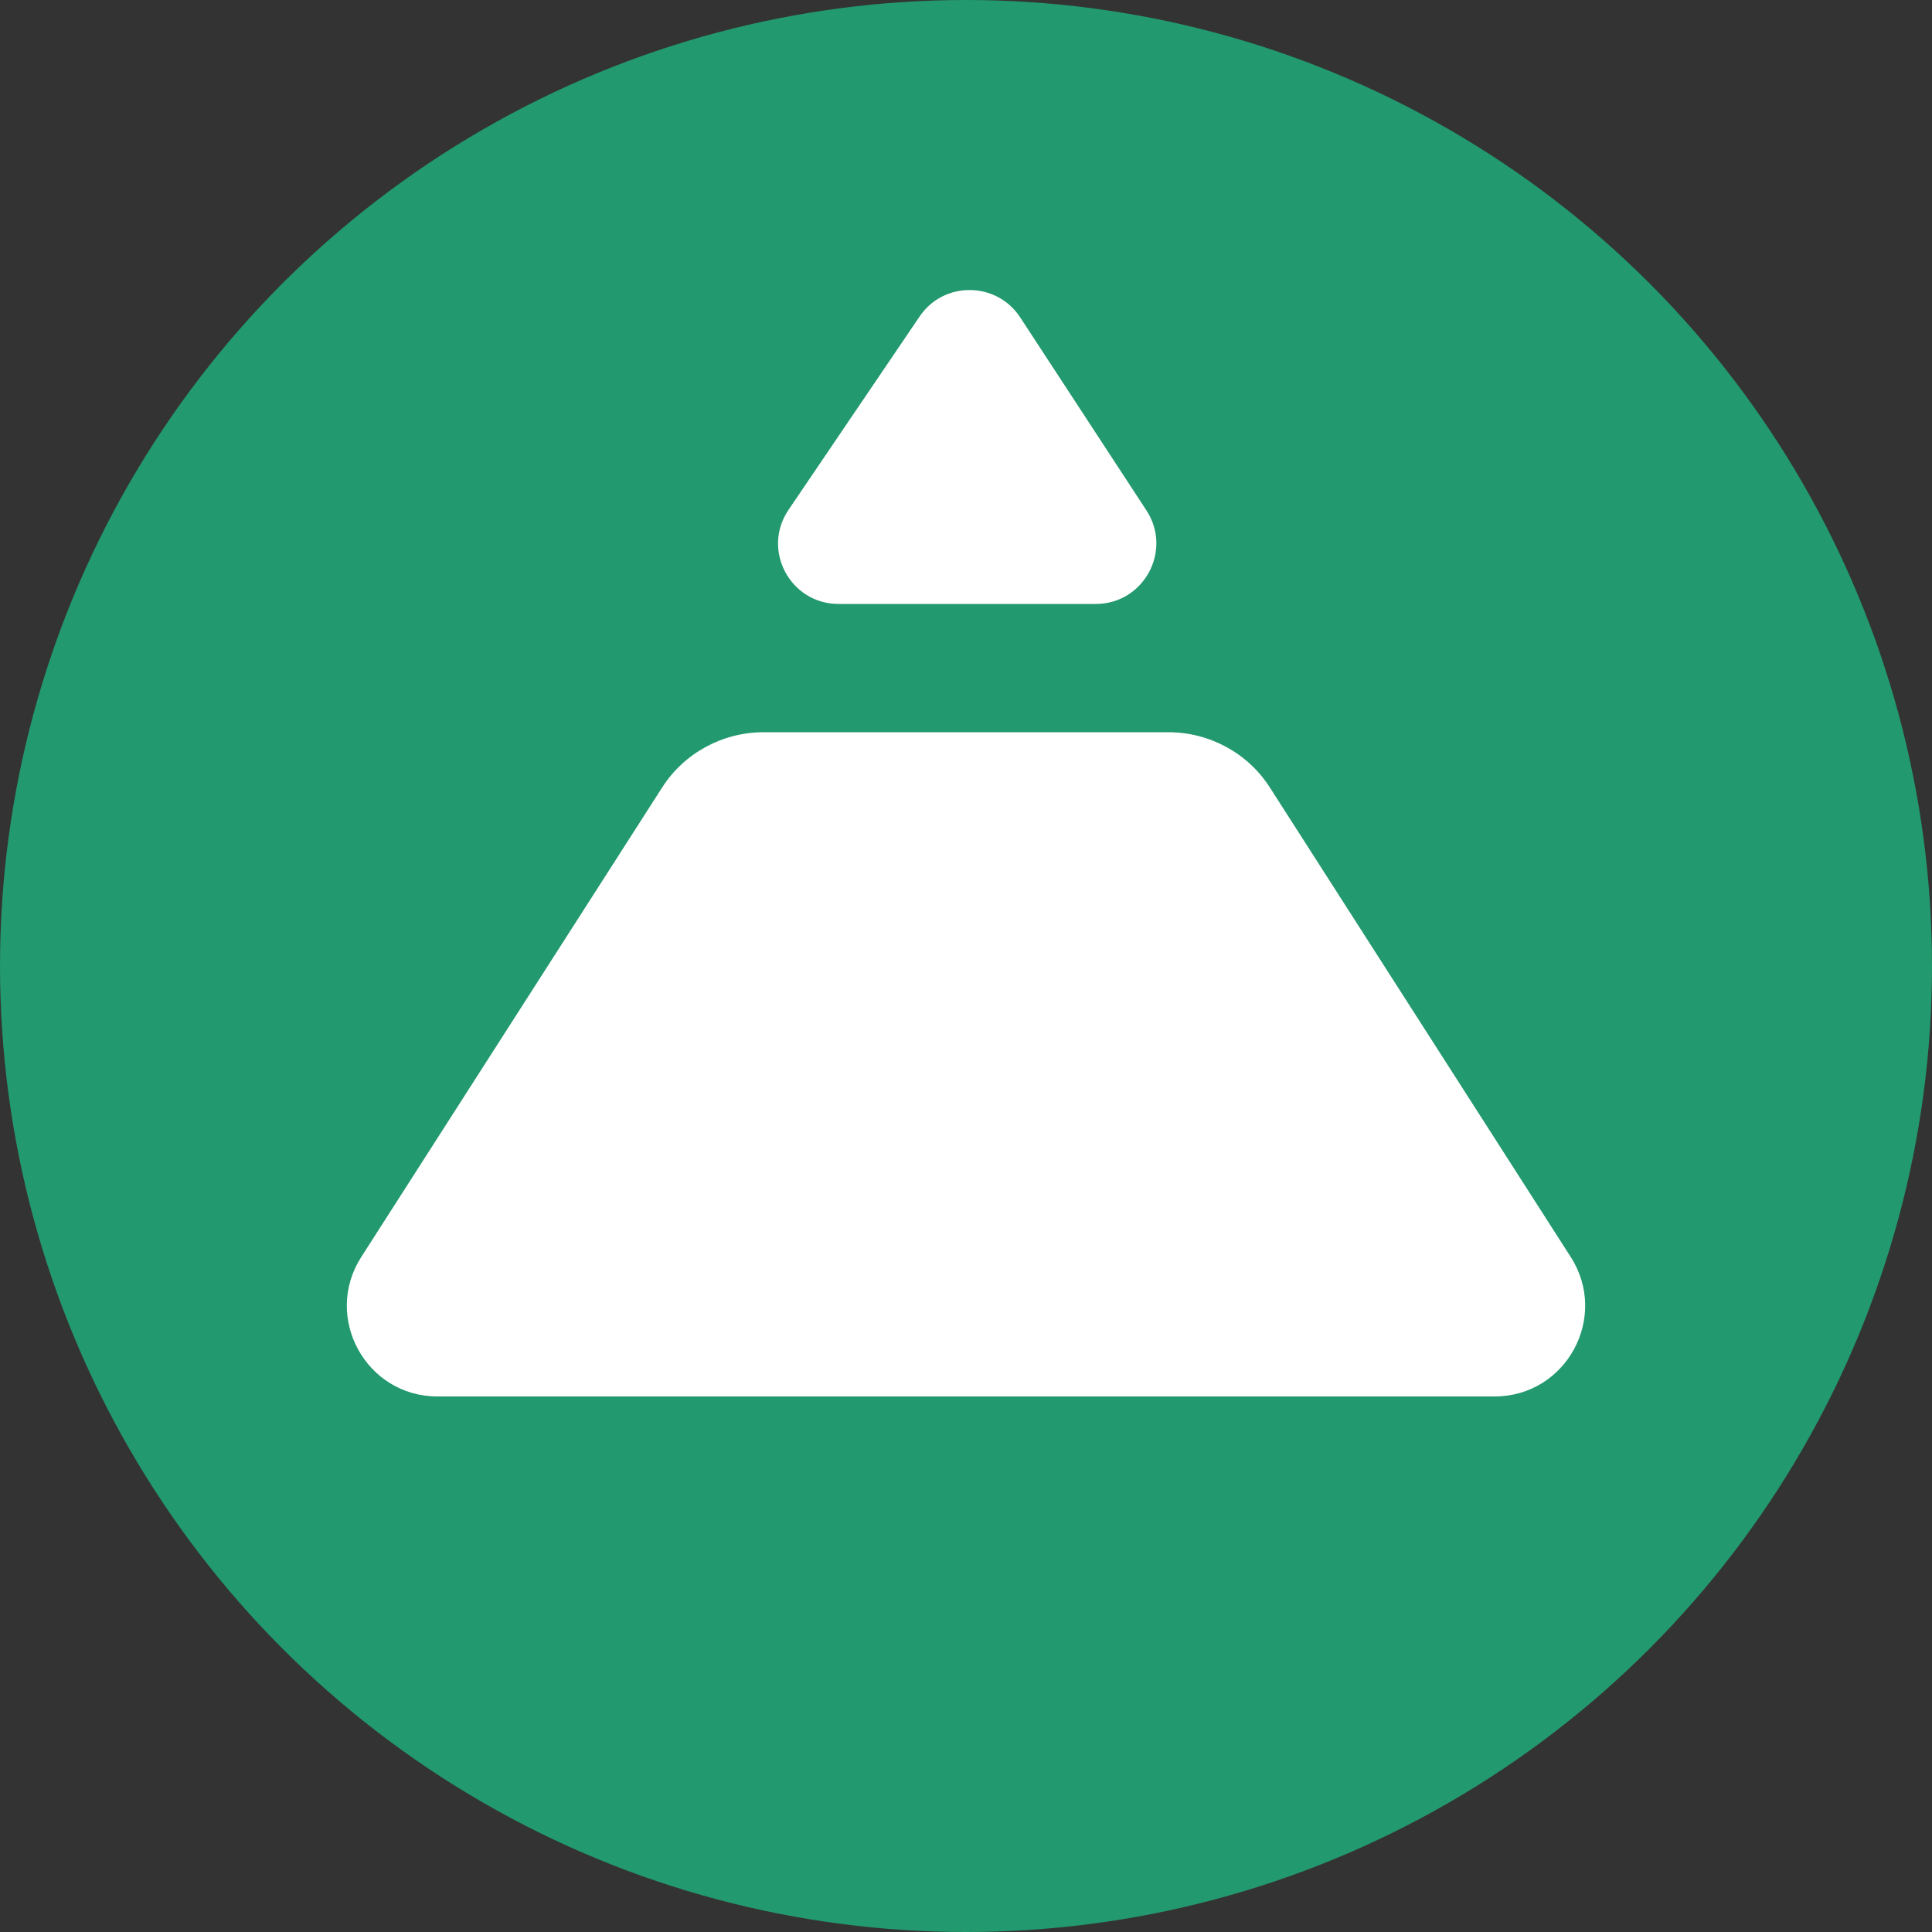
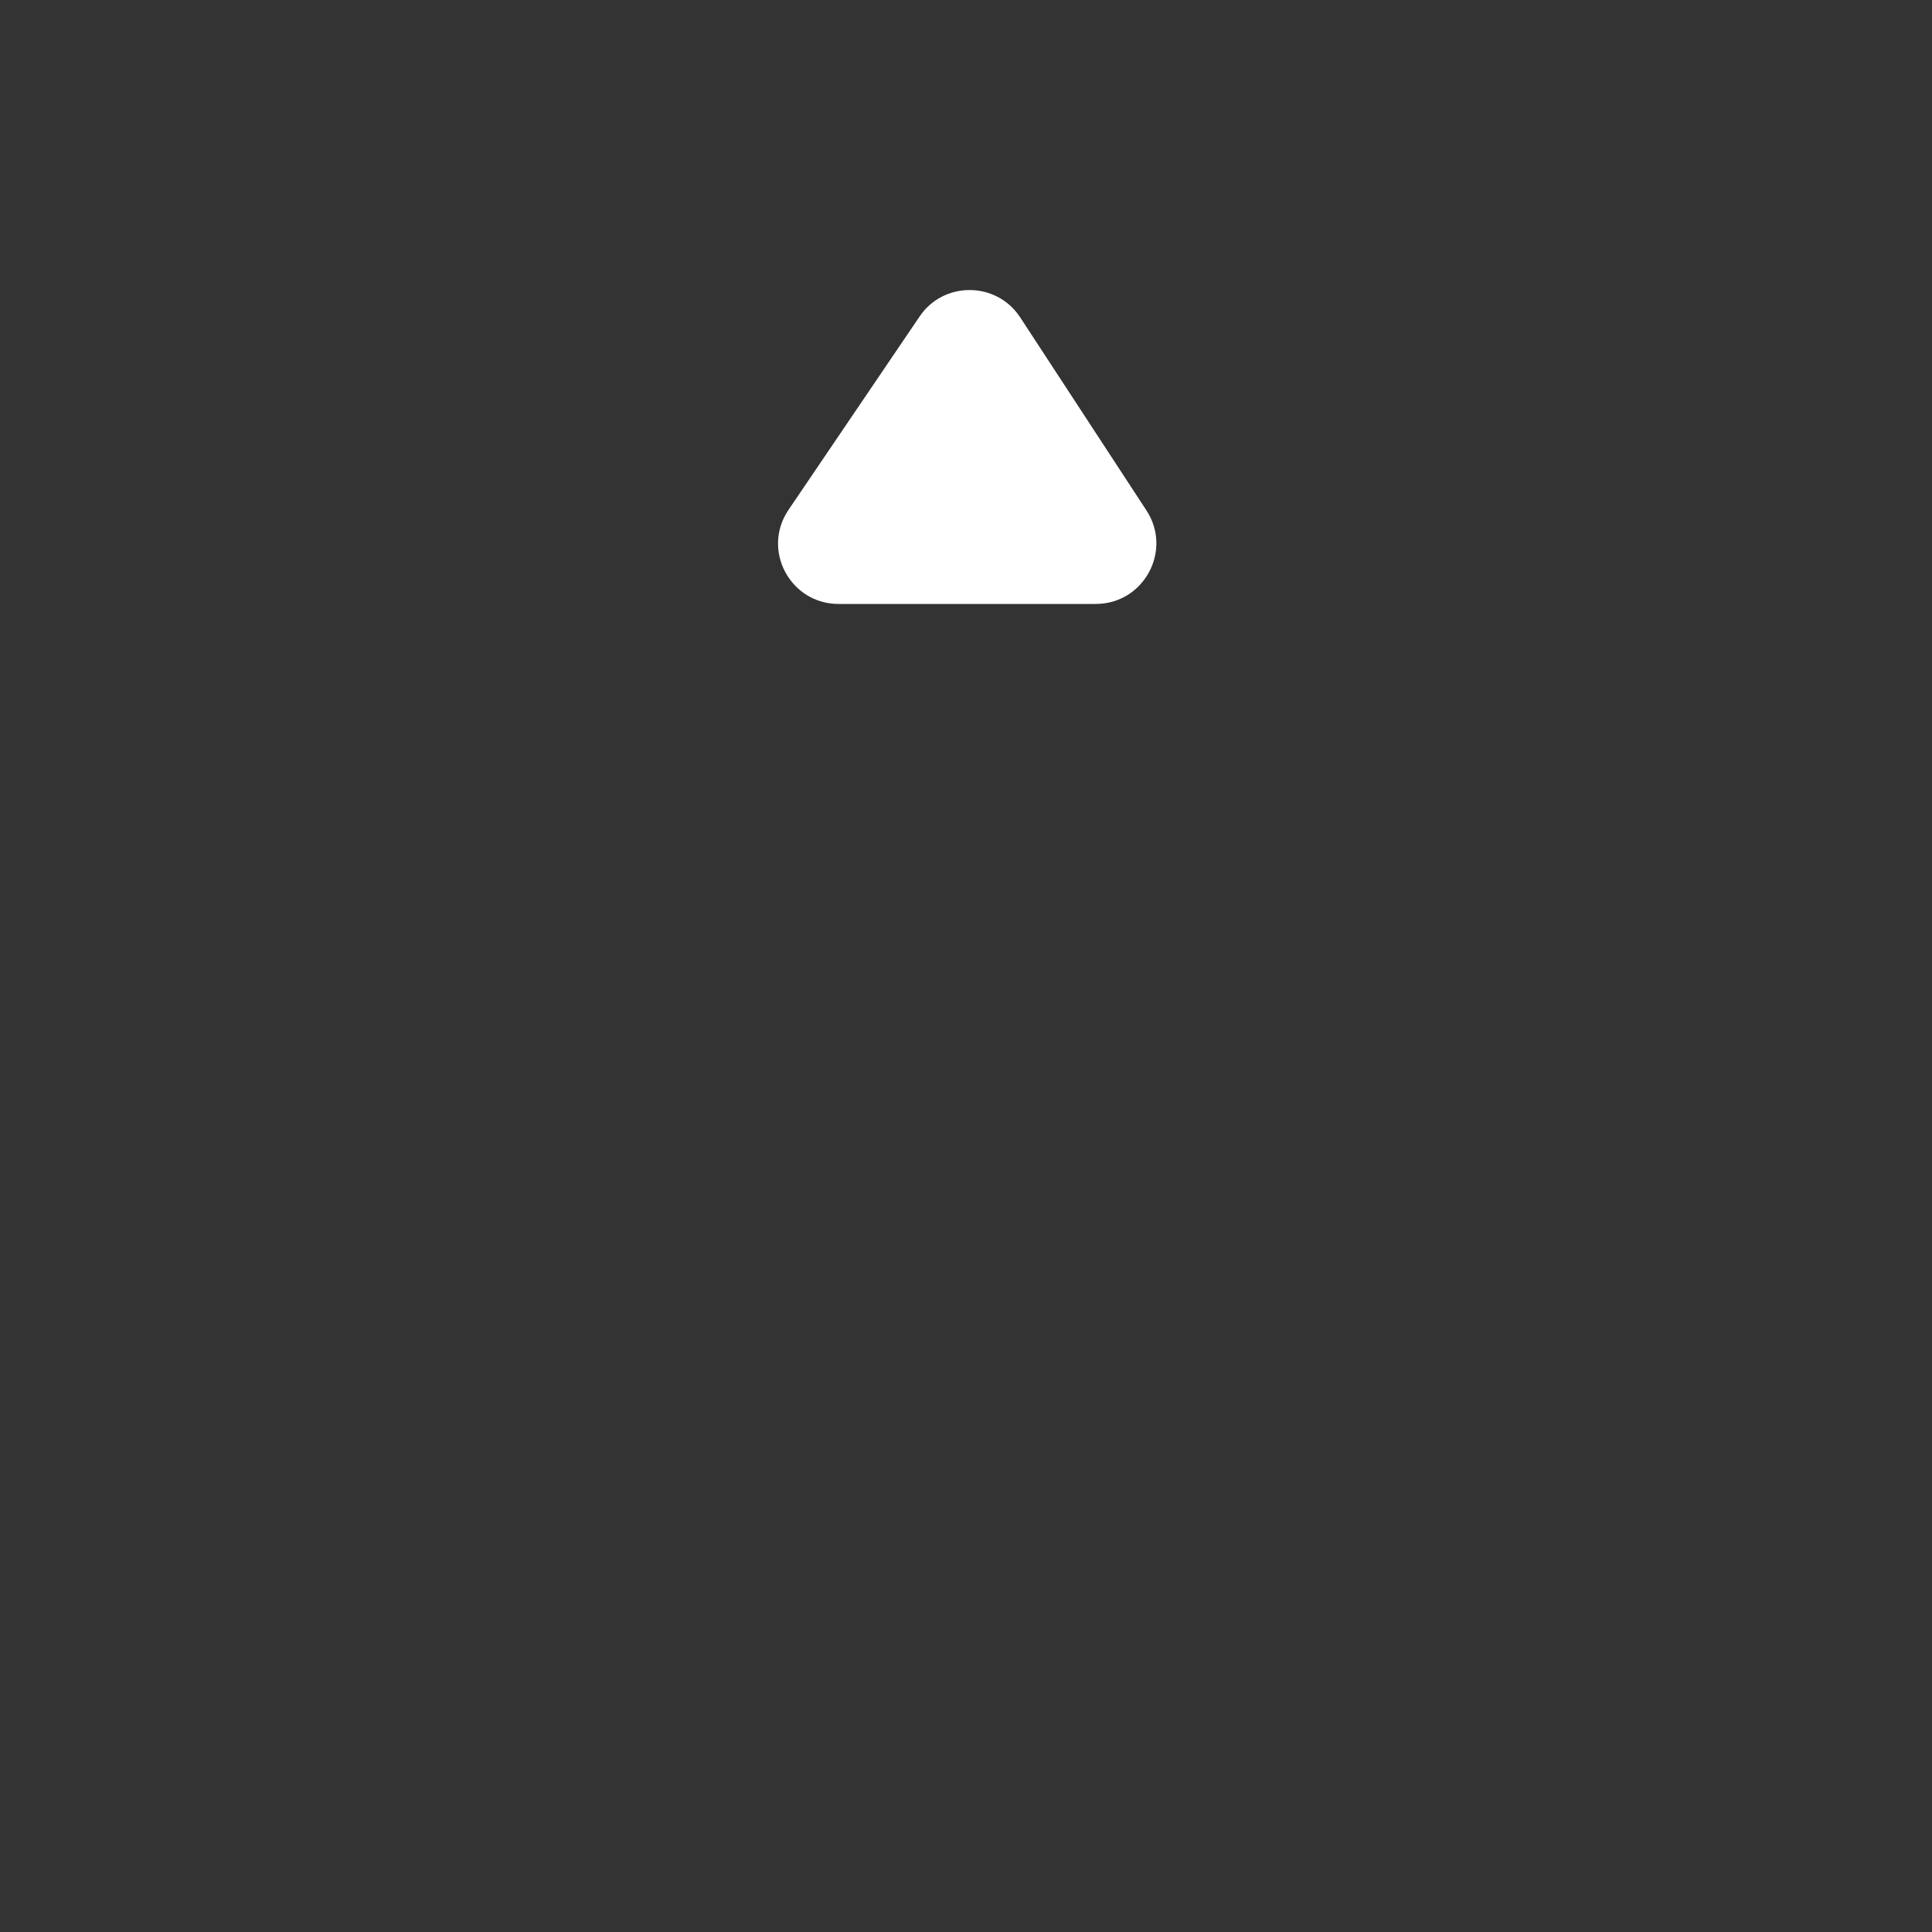
<svg xmlns="http://www.w3.org/2000/svg" version="1.1" baseProfile="tiny" id="FEI" x="0px" y="0px" viewBox="0 0 500 500" overflow="visible" xml:space="preserve">
  <rect x="0" y="0" width="500" height="500" fill="#333333" stroke="none" />
-   <circle fill="#22996E" cx="250" cy="250" r="250" />
-   <path fill="#FFFFFF" d="M250,361.4H113.2c-18.5,0-29.7-20.5-19.7-36.1l77.8-121.4c5.7-9,15.7-14.4,26.3-14.4h104.8  c10.6,0,20.6,5.4,26.3,14.4l77.8,121.4c10,15.6-1.2,36.1-19.7,36.1H250z" />
  <path fill="#FFFFFF" d="M264,82.1l32.7,50c6.8,10.4-0.7,24.2-13.1,24.2H217c-12.5,0-20-14-12.9-24.4l33.9-50  C244.2,72.7,257.9,72.8,264,82.1z" />
</svg>